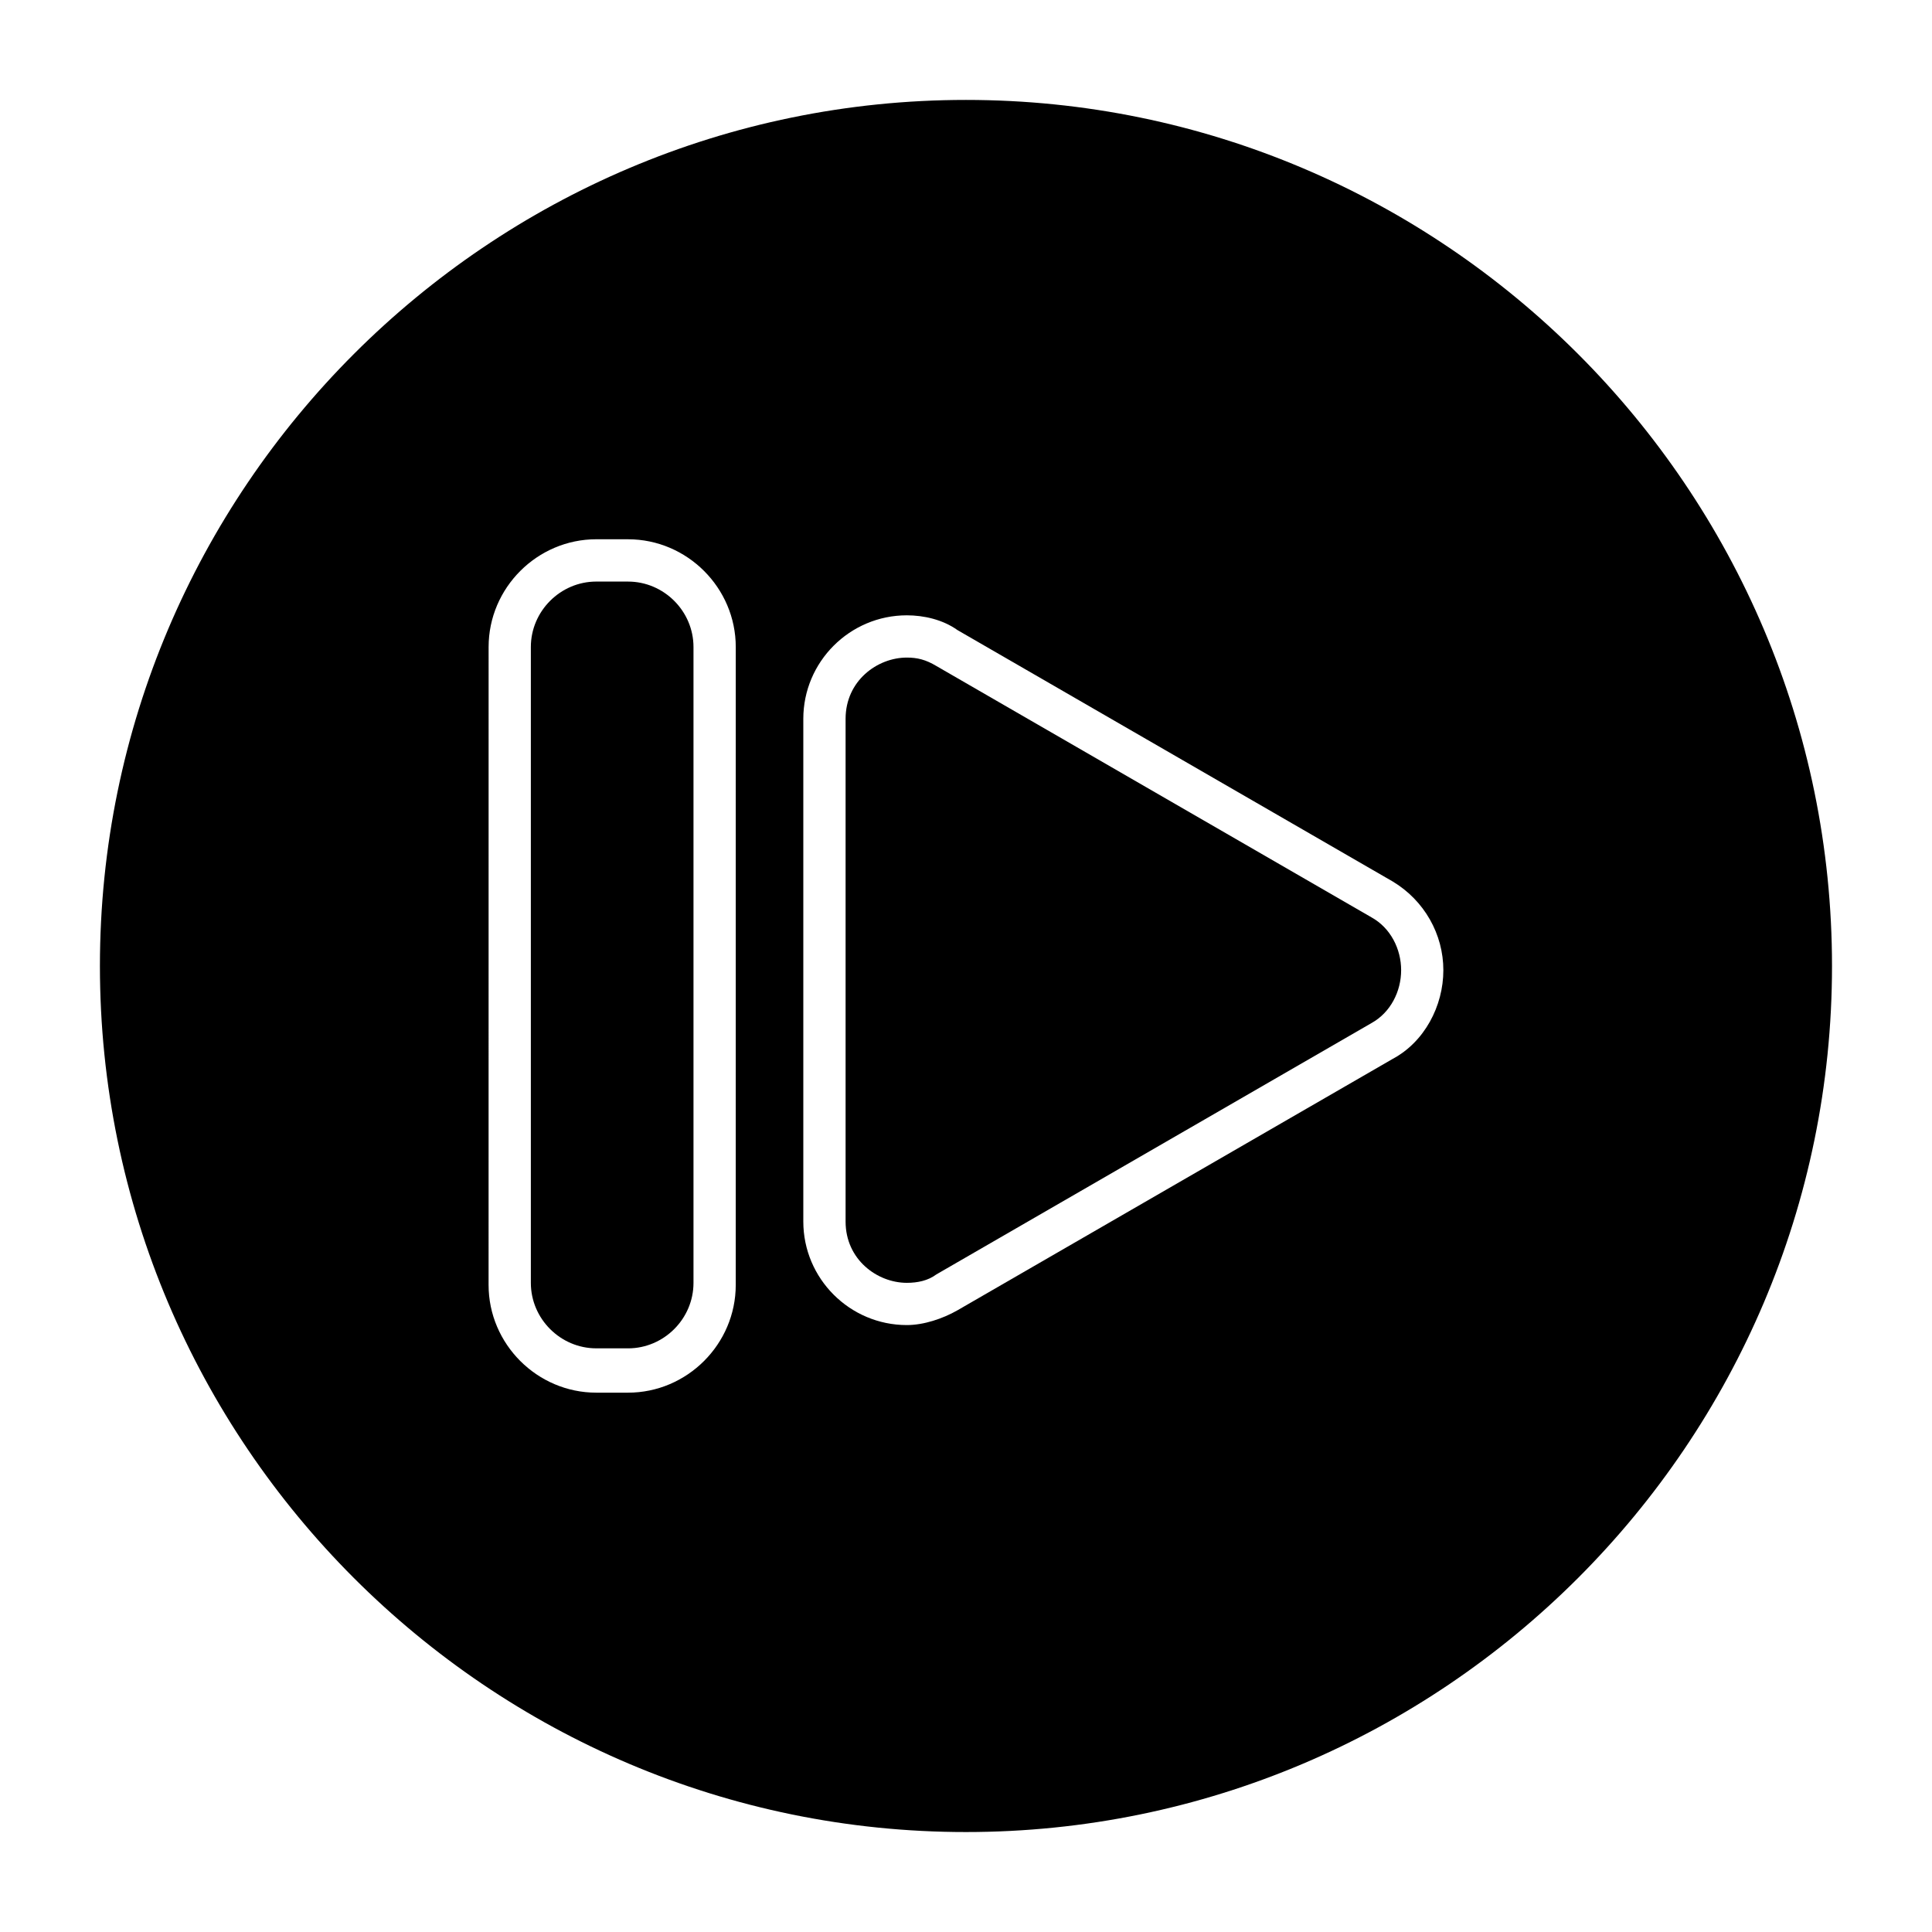
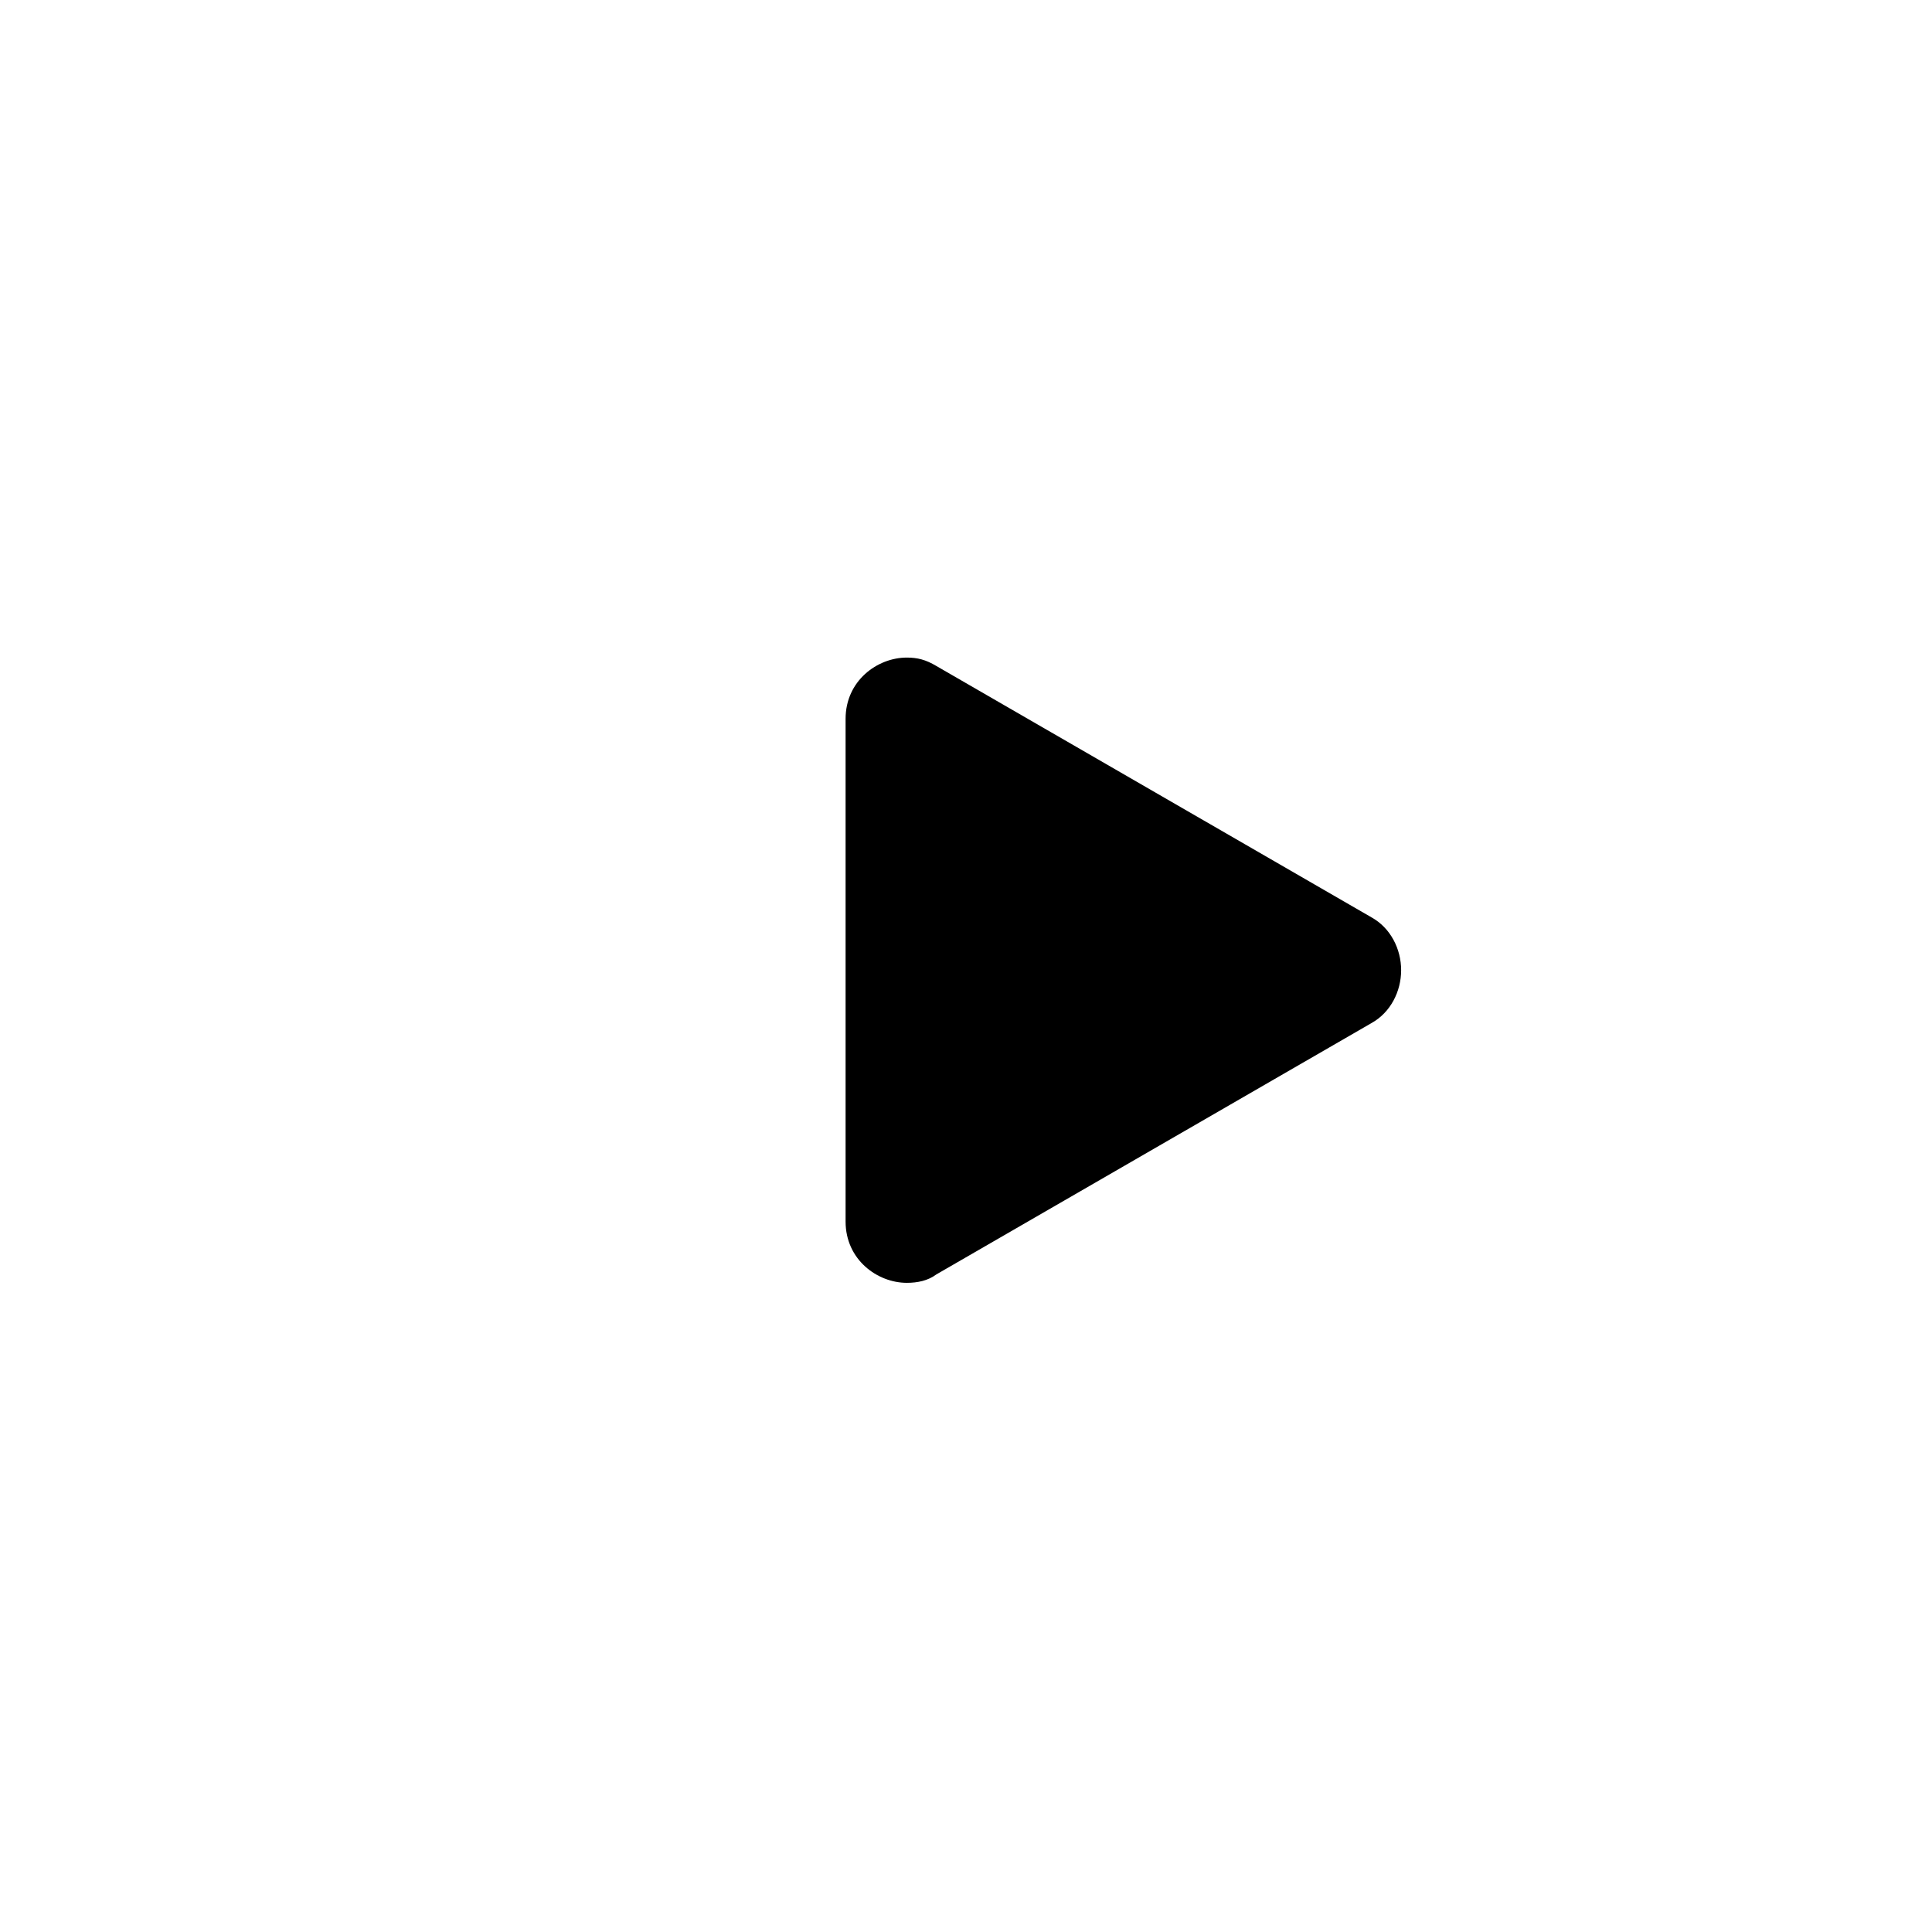
<svg xmlns="http://www.w3.org/2000/svg" fill="#000000" width="800px" height="800px" version="1.1" viewBox="144 144 512 512">
  <g>
    <path d="m507.48 387.12-115.32-66.617c-2.801-1.68-5.039-2.238-7.836-2.238-7.836 0-16.234 6.156-16.234 16.234v133.23c0 10.078 8.398 16.234 16.234 16.234 2.801 0 5.598-0.559 7.836-2.238l115.32-66.613c5.039-2.801 7.836-8.398 7.836-13.996 0.004-5.602-2.797-11.199-7.836-13.996z" />
-     <path d="m310.43 298.12h-8.398c-9.516 0-17.352 7.836-17.352 17.352v168.5c0 9.516 7.836 17.352 17.352 17.352l8.398 0.004c9.516 0 17.352-7.836 17.352-17.352v-168.5c0-9.516-7.836-17.352-17.352-17.352z" />
-     <path d="m400 170.48c-126.51 0-229.52 103-229.52 229.52s103 229.51 229.51 229.51c126.51 0 229.51-103 229.51-229.51 0.004-126.51-103-229.52-229.51-229.52zm-61.02 314.04c0 15.676-12.875 28.551-28.551 28.551h-8.398c-15.676 0-28.551-12.875-28.551-28.551l0.008-169.06c0-15.676 12.875-28.551 28.551-28.551l8.395 0.004c15.676 0 28.551 12.875 28.551 28.551zm174.09-59.898-115.32 66.613c-3.918 2.242-8.953 3.922-13.434 3.922-15.113 0-27.43-12.316-27.43-27.43v-133.23c0-15.113 12.316-27.43 27.43-27.43 4.477 0 9.516 1.121 13.434 3.918l115.32 66.613c8.398 5.039 13.434 13.996 13.434 23.512 0.004 9.516-5.035 19.035-13.434 23.512z" />
  </g>
</svg>